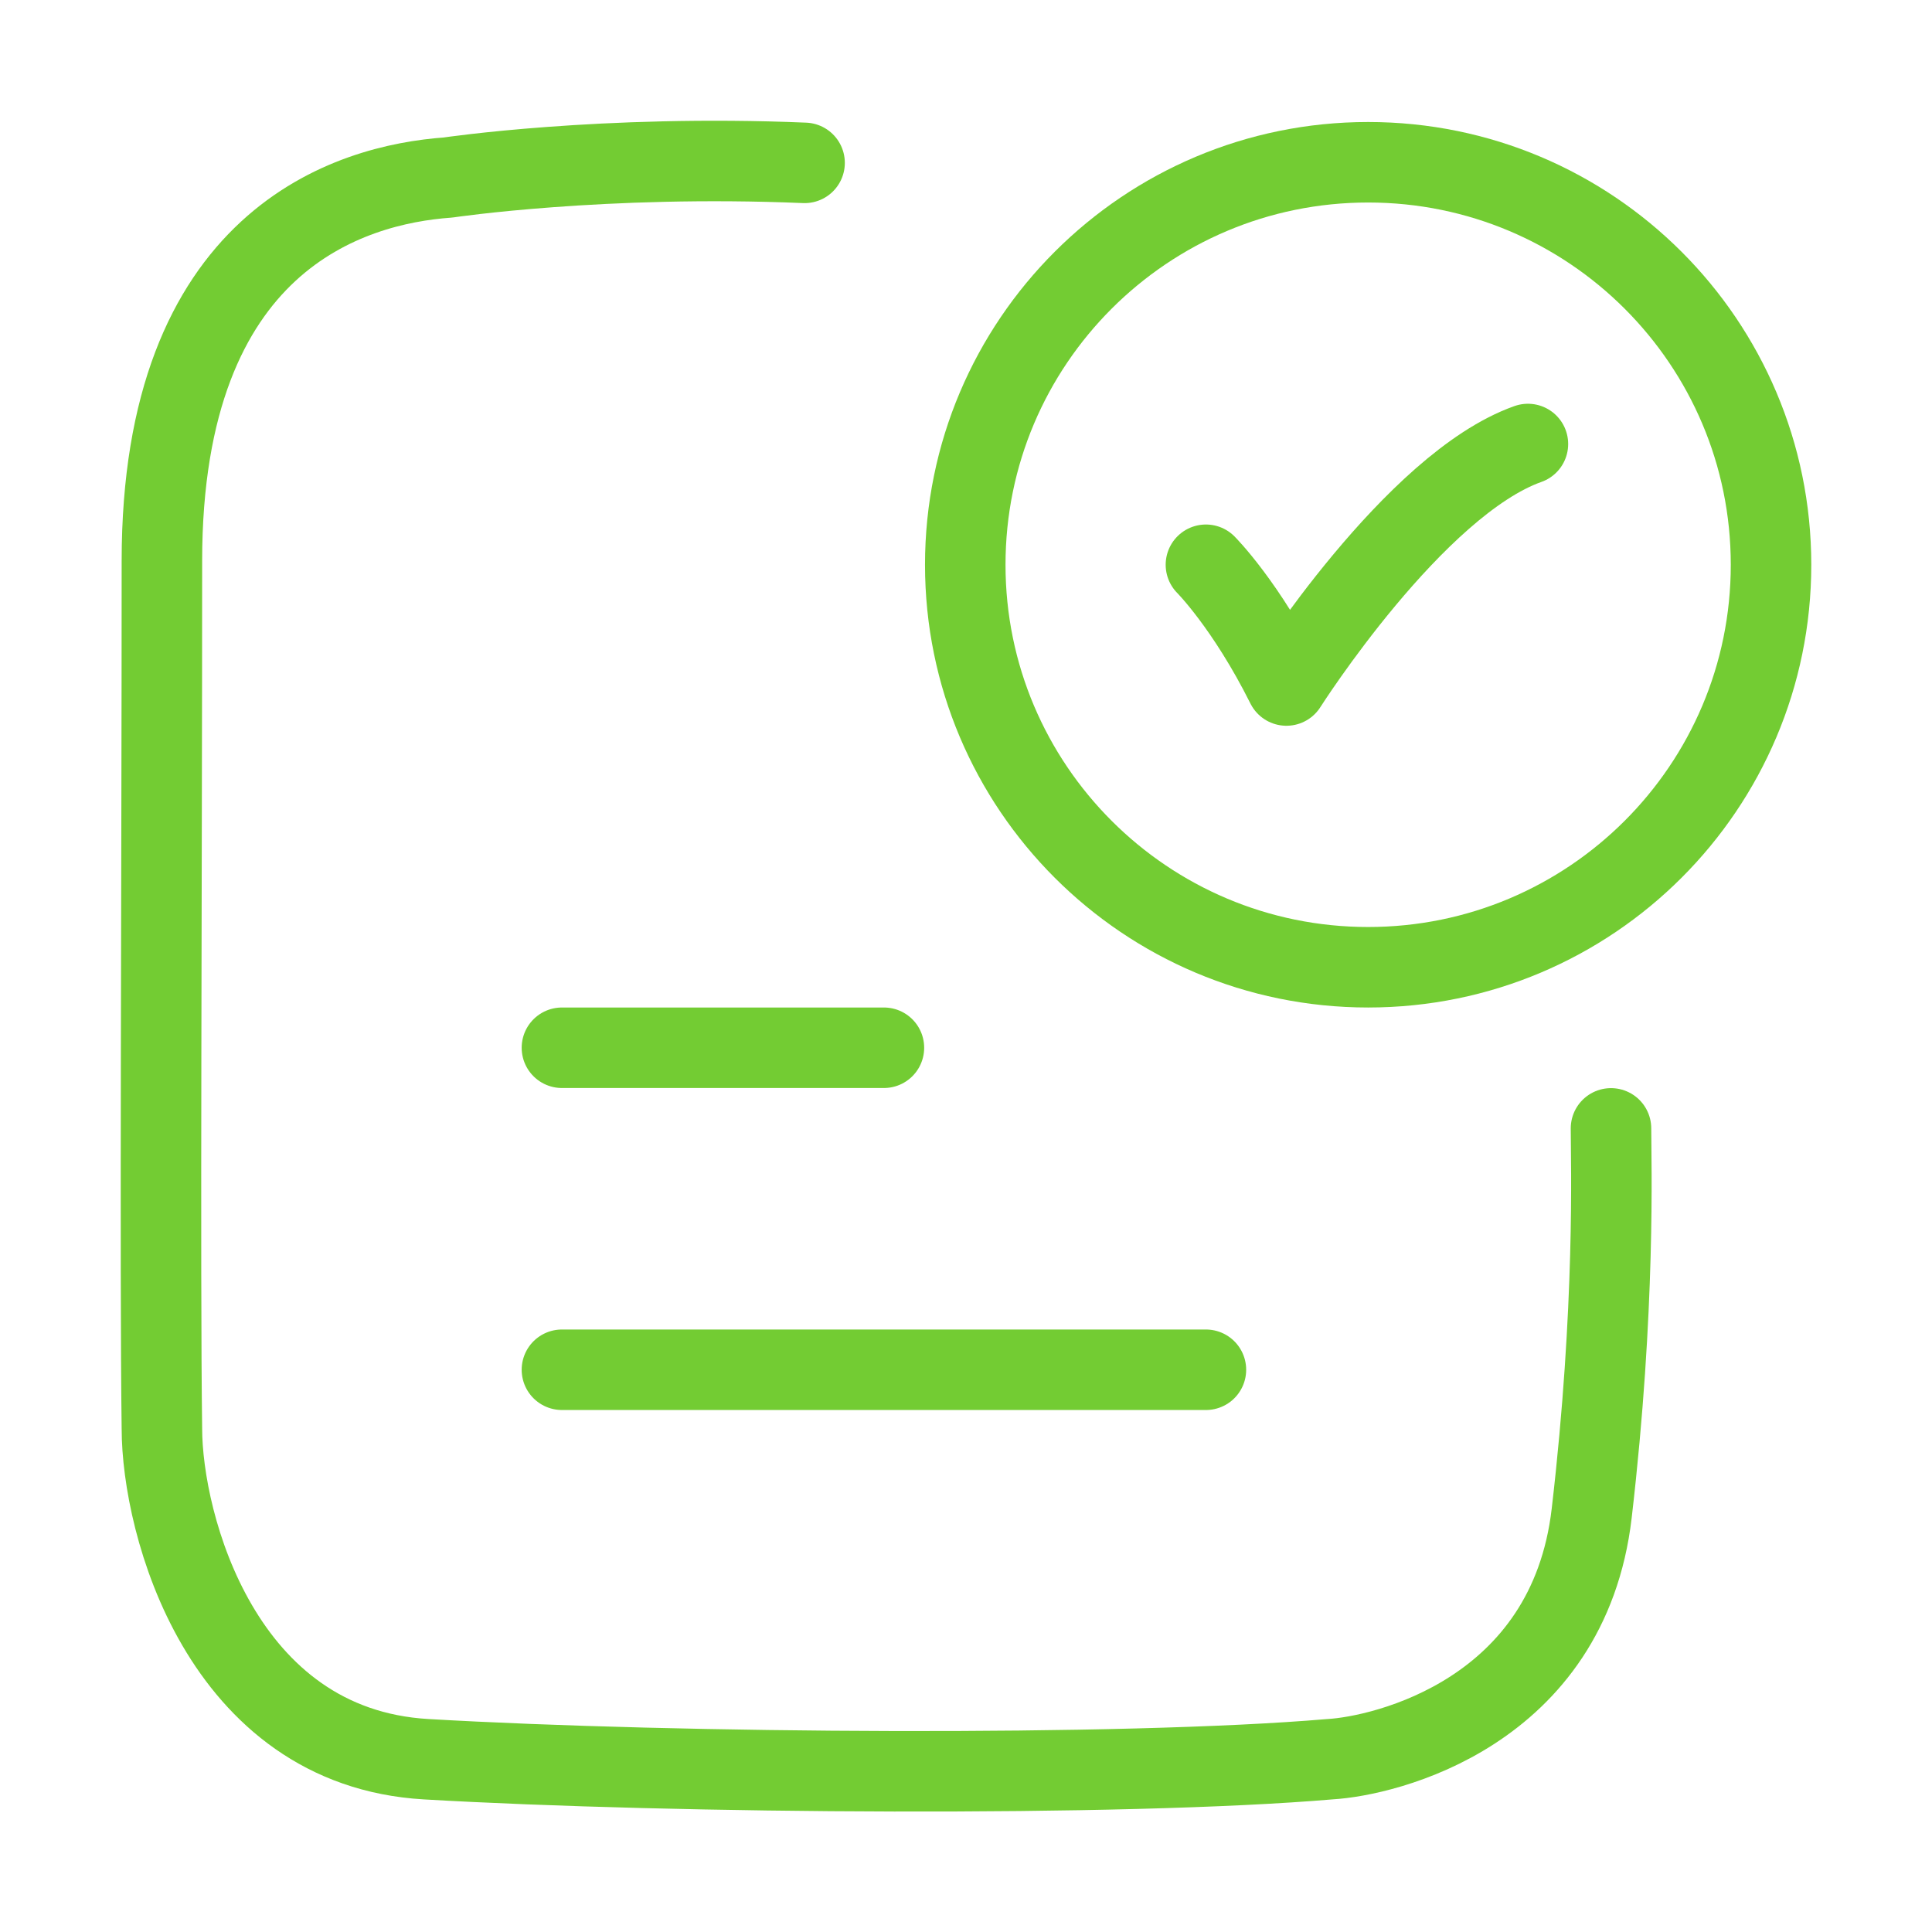
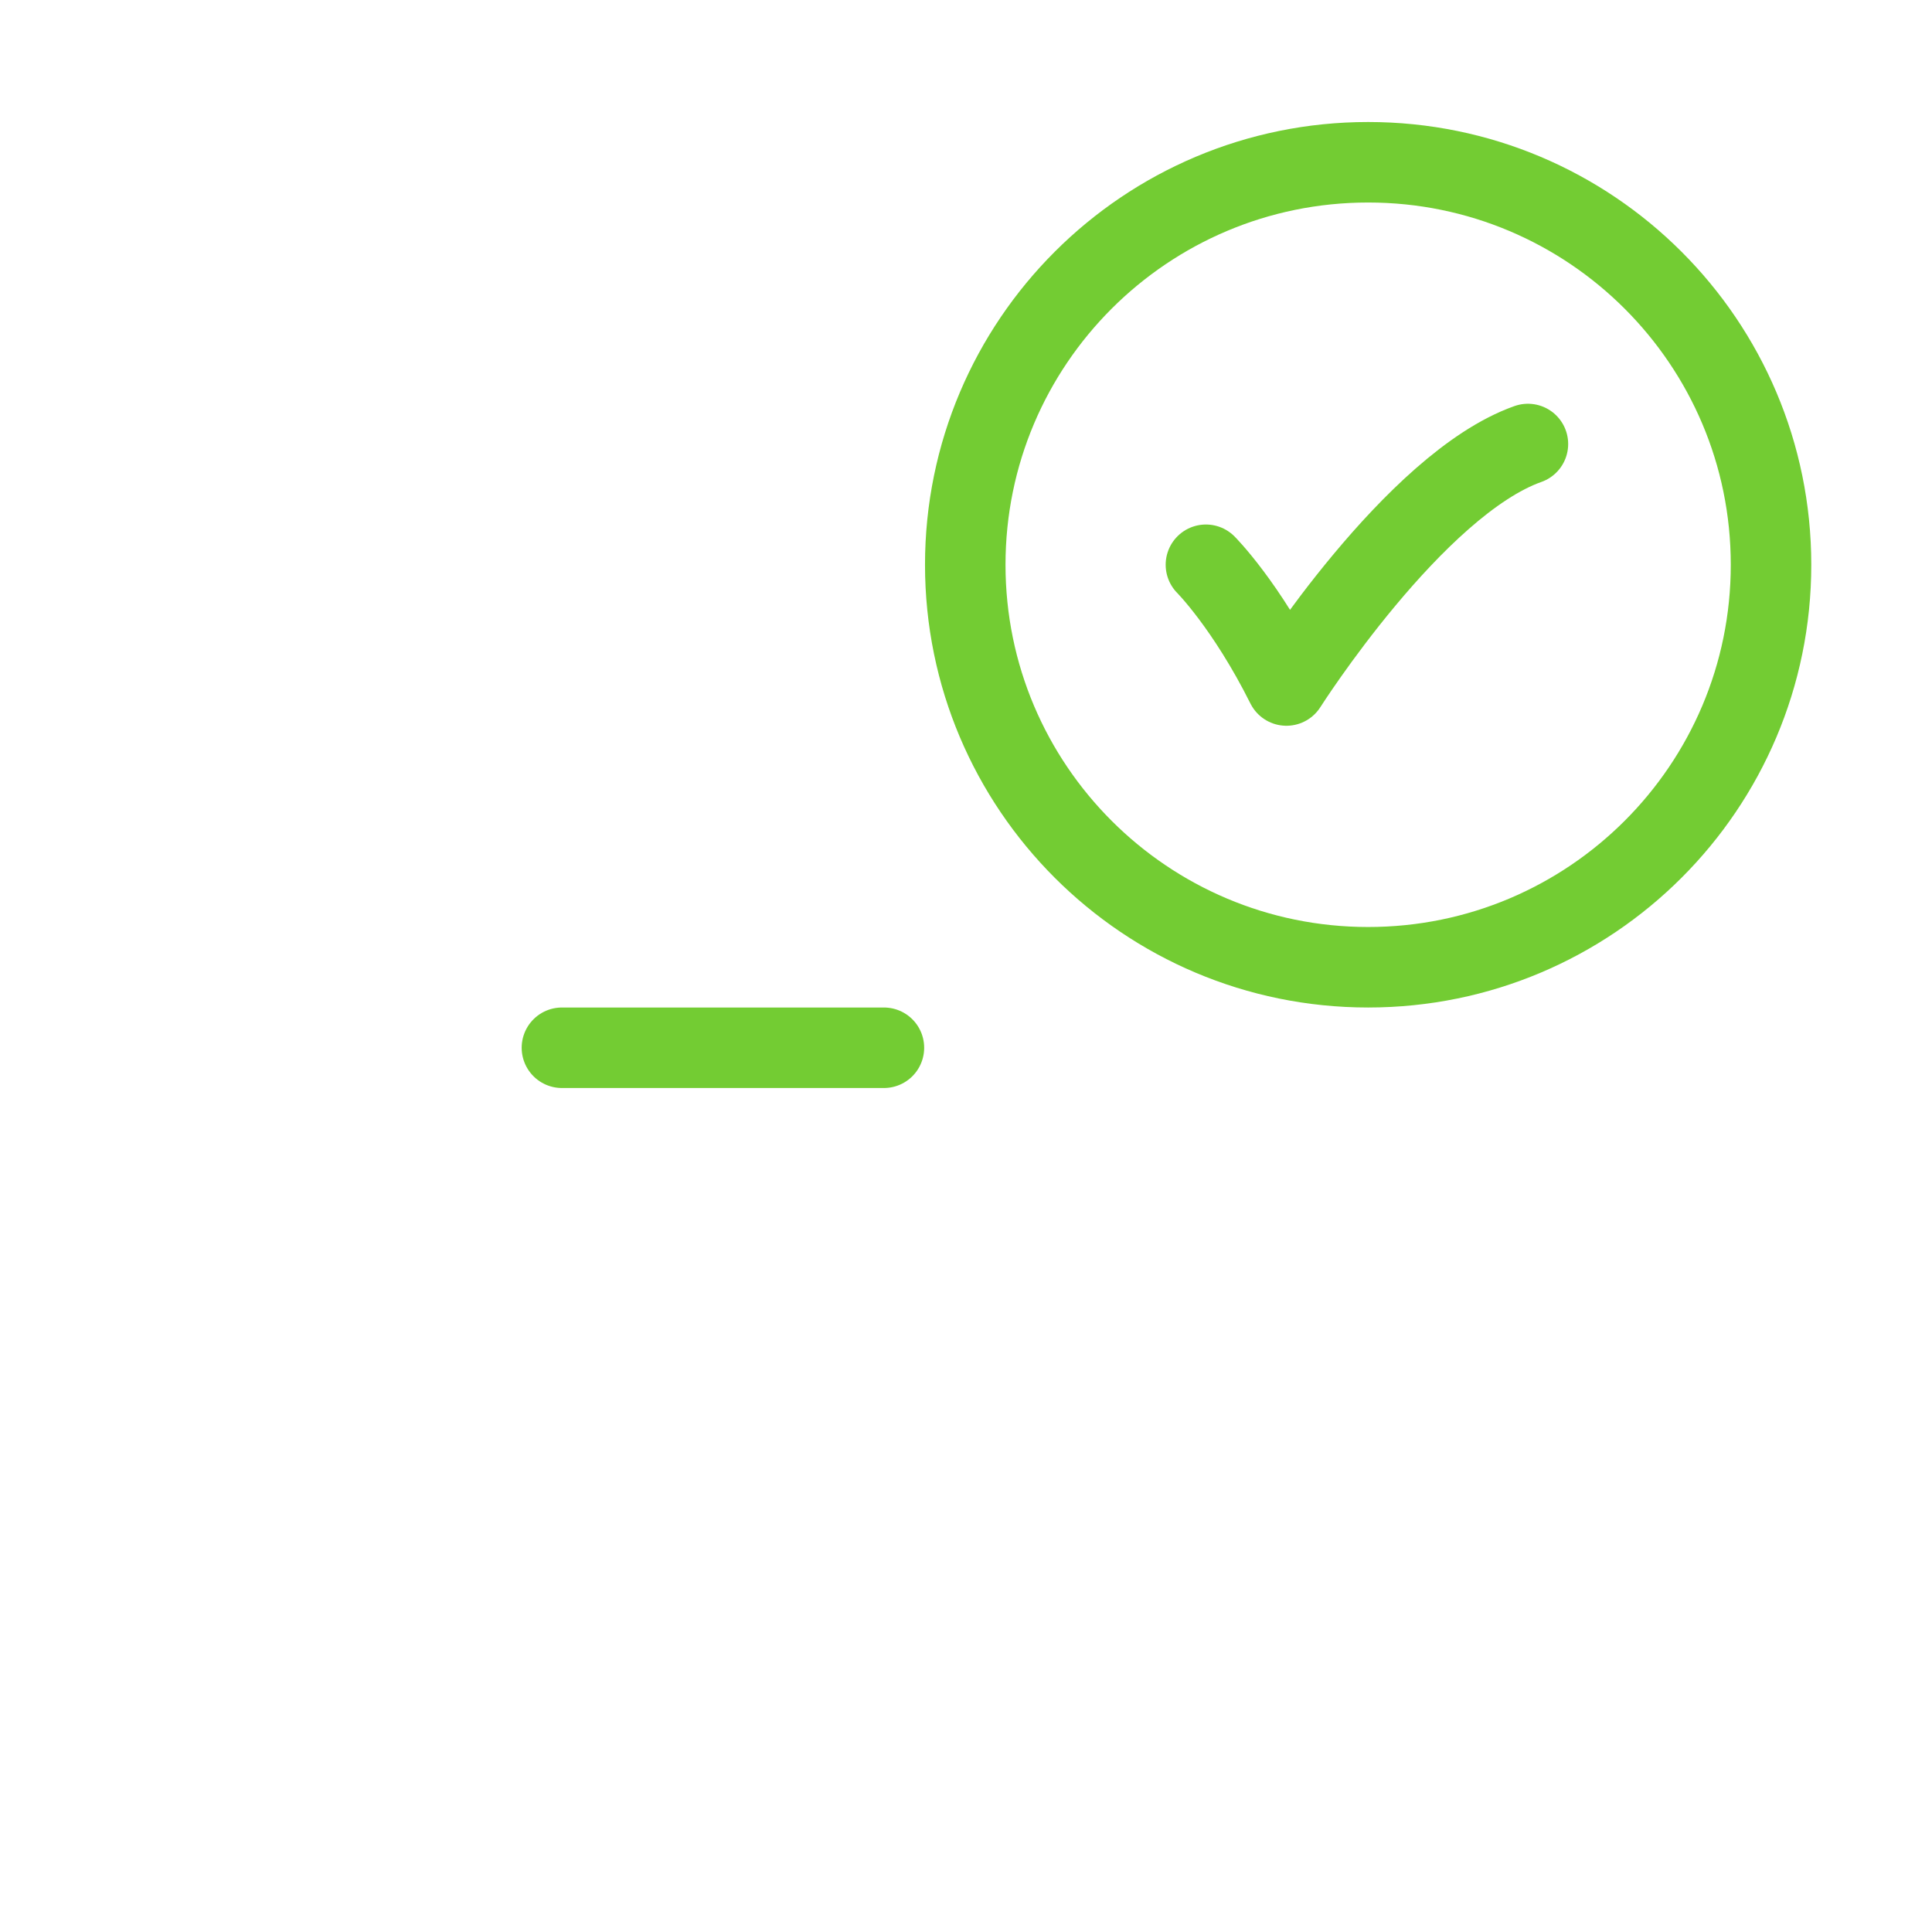
<svg xmlns="http://www.w3.org/2000/svg" fill="none" height="60" viewBox="0 0 60 60" width="60">
  <g stroke="#73cc33" stroke-linecap="round" stroke-width="2.5">
    <path d="m37.451 17.539s1.25 1.25 2.5 3.75c0 0 3.97-6.25 7.5-7.5" stroke-linejoin="round" />
-     <path d="m24.987 5.058c-6.246-.264-11.072.455-11.072.455-3.047.218-8.887 1.926-8.887 11.903 0 9.892-.065 22.087 0 26.948 0 2.97 1.839 9.899 8.204 10.27 7.737.452 21.674.547 28.068 0 1.712-.097 7.41-1.44 8.132-7.641.747-6.423.599-10.887.599-11.95" stroke-linejoin="round" />
    <path d="m55.001 17.539c0 6.904-5.602 12.5-12.512 12.5-6.91 0-12.512-5.597-12.512-12.5 0-6.904 5.602-12.5 12.512-12.5 6.91 0 12.512 5.596 12.512 12.5z" />
    <path d="m17.451 32.539h10" />
-     <path d="m17.451 42.539h20" />
  </g>
</svg>